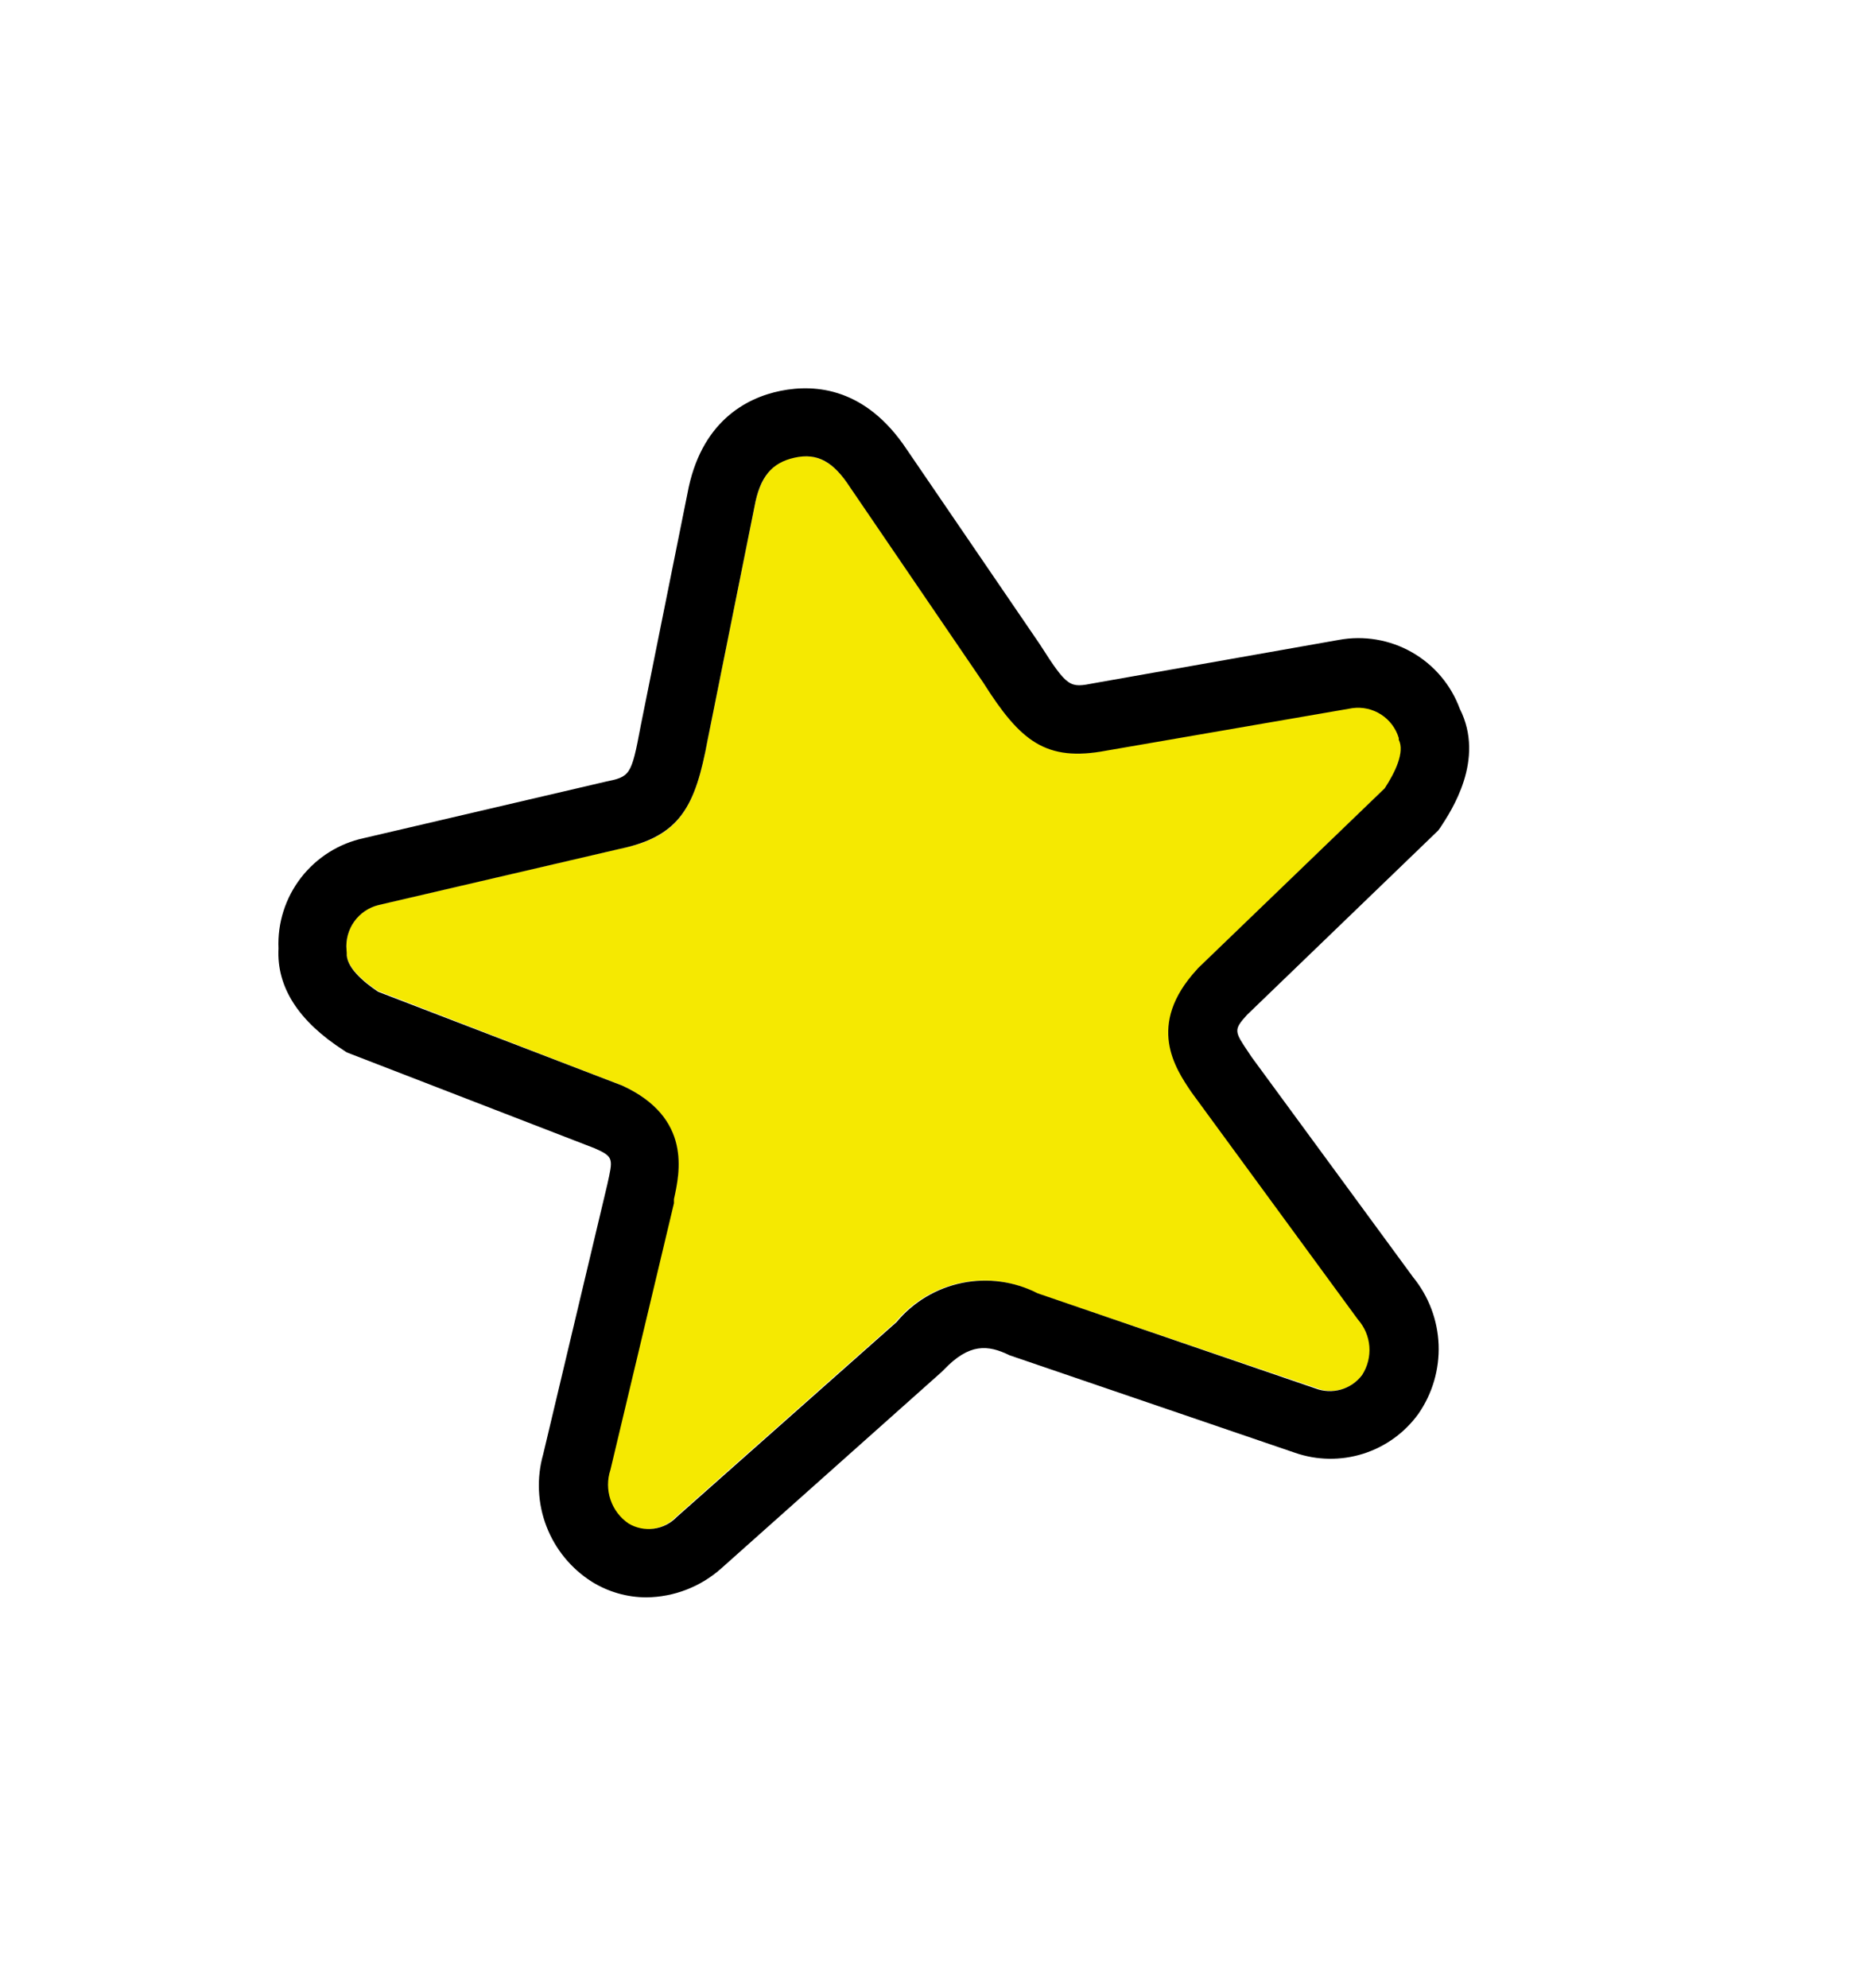
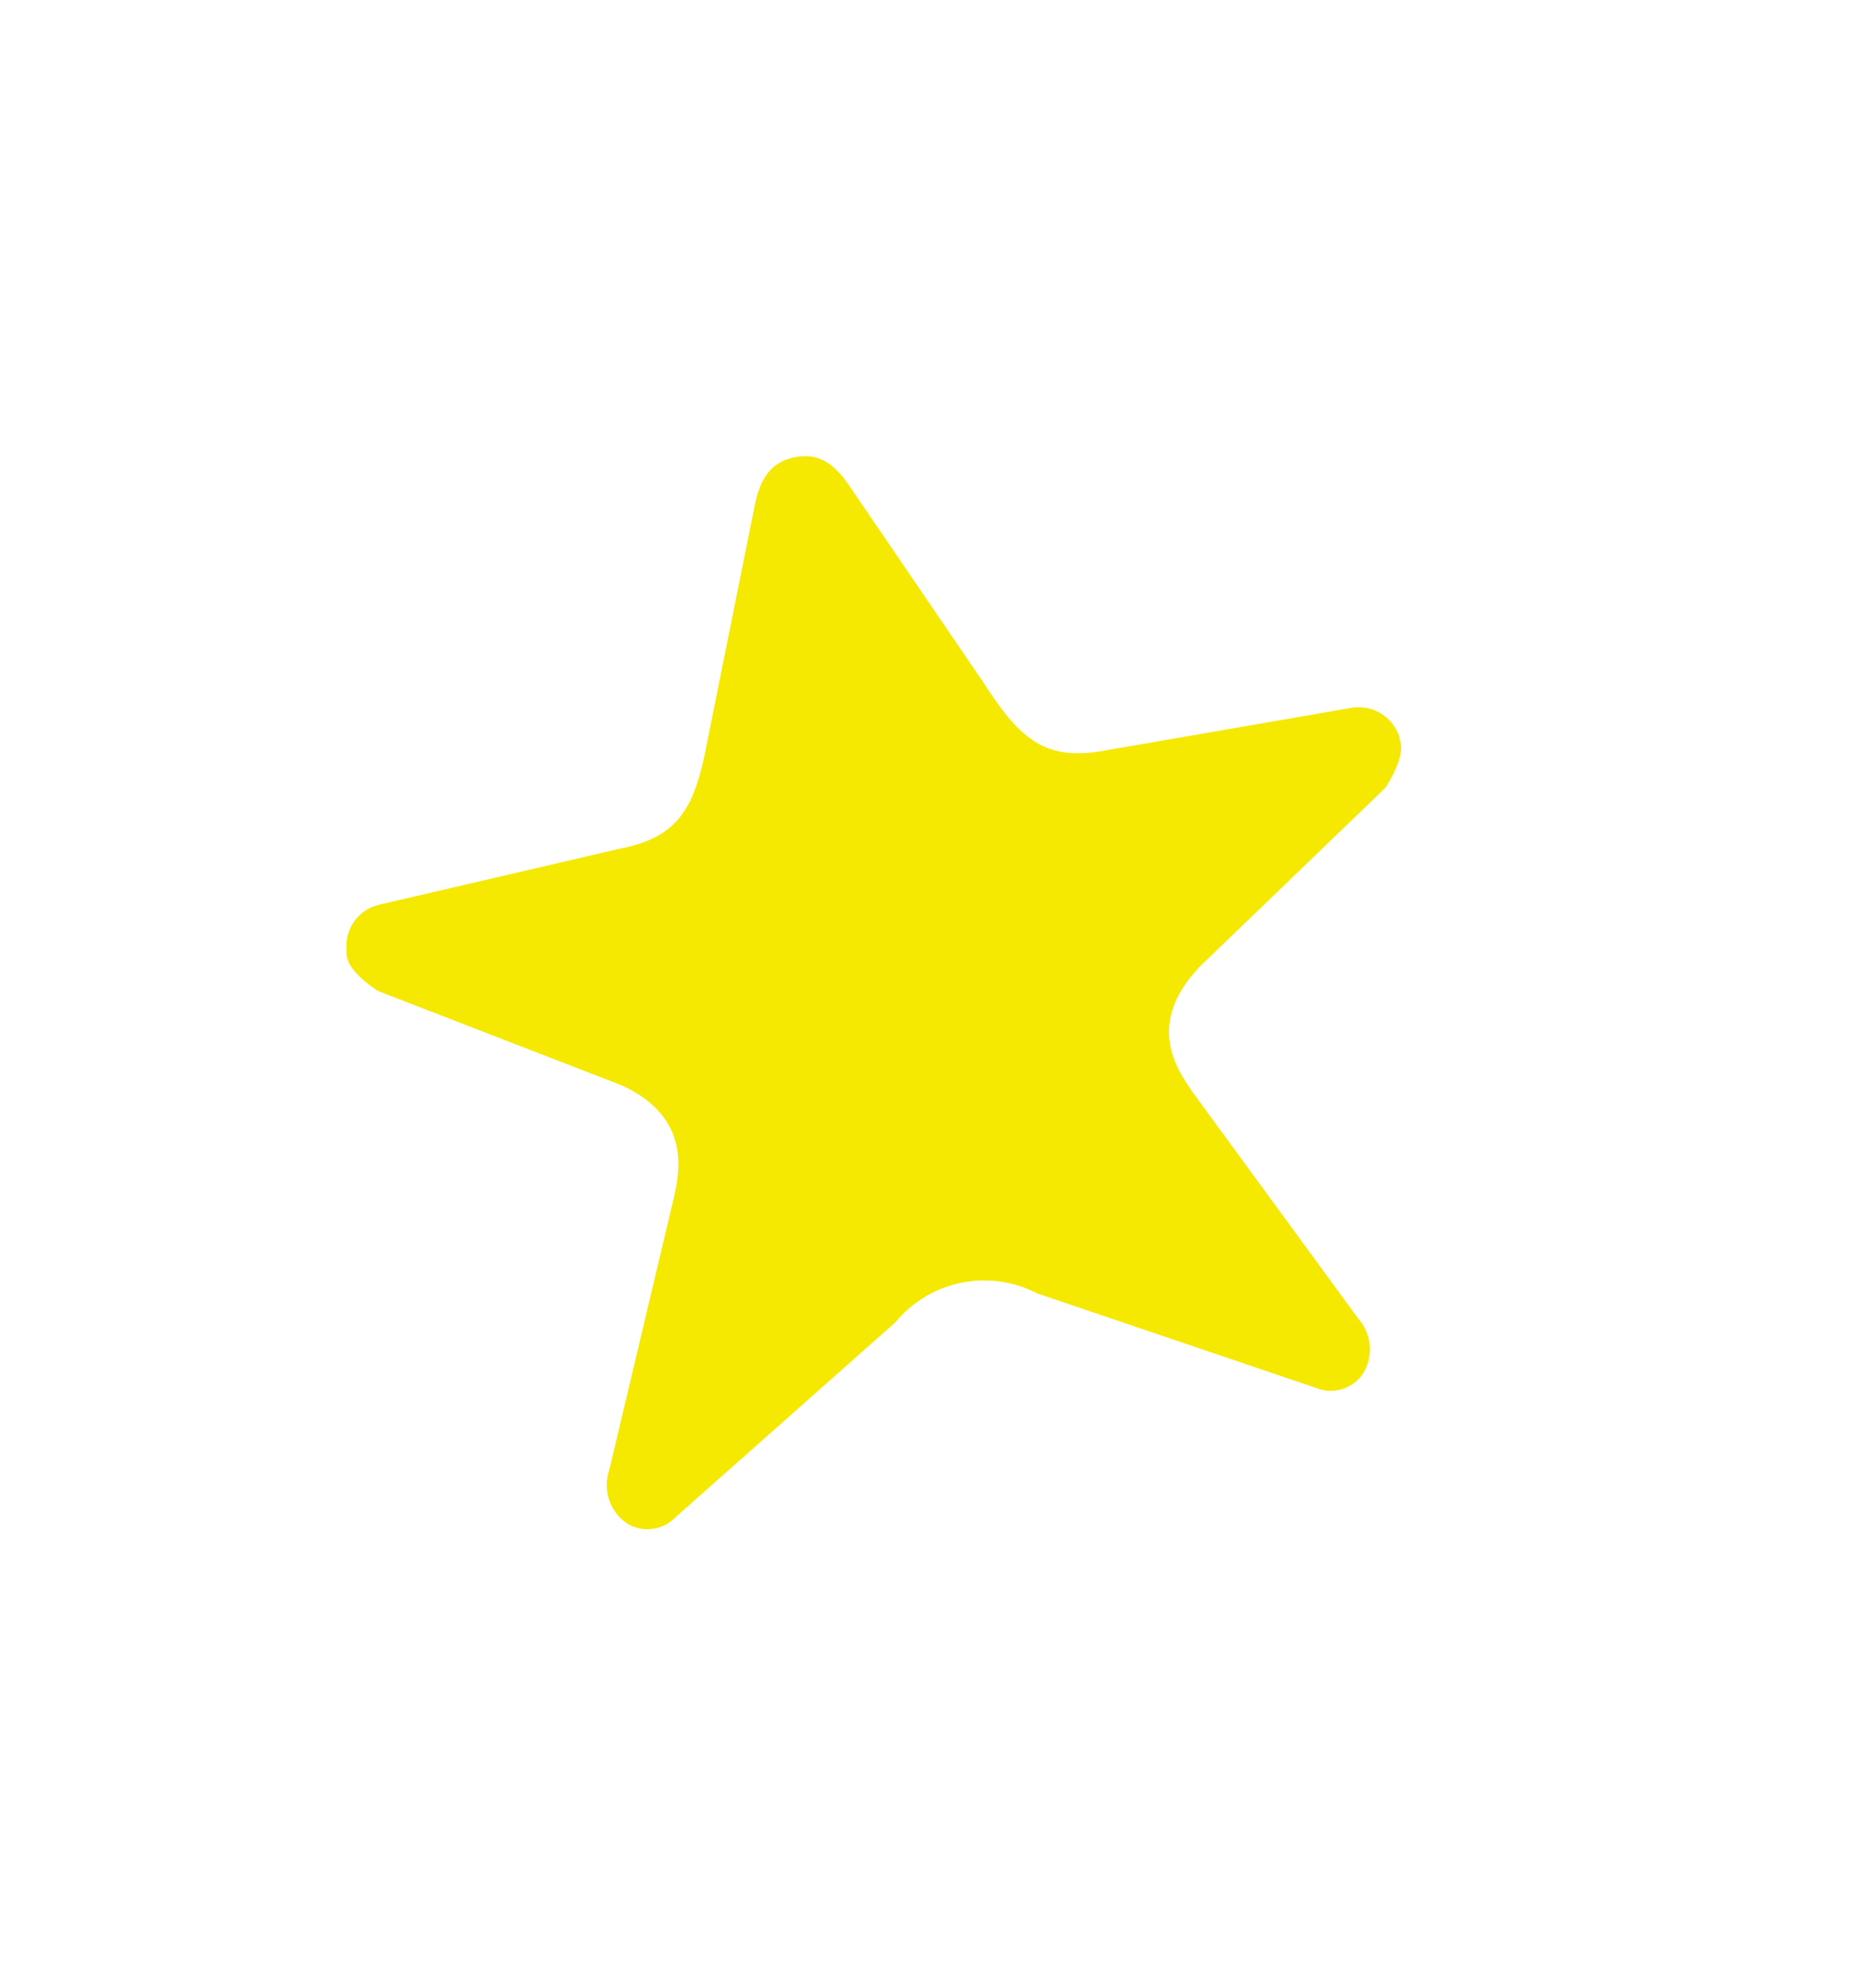
<svg xmlns="http://www.w3.org/2000/svg" width="96" height="102" viewBox="0 0 96 102" fill="none">
  <path d="M61.17 56C60.35 54.8 58.83 52.56 61.45 49.71L61.52 49.63L71.09 40.41C71.61 39.59 72.09 38.55 71.81 37.92V37.83C71.657 37.336 71.334 36.911 70.899 36.632C70.463 36.352 69.943 36.234 69.43 36.3L56.77 38.49C53.65 39.09 52.35 37.96 50.45 35L43.63 25C42.75 23.67 41.92 23.23 40.77 23.46C39.62 23.69 39 24.47 38.71 26L36.31 37.94C35.68 41.34 34.92 42.94 31.8 43.54L19.43 46.42C18.925 46.542 18.481 46.842 18.178 47.264C17.876 47.686 17.734 48.203 17.78 48.72V48.84C17.73 49.56 18.6 50.32 19.39 50.84L31.92 55.69C35.49 57.34 34.87 60.15 34.56 61.51L34.51 61.72L31.26 75.42C31.09 75.917 31.089 76.456 31.257 76.953C31.425 77.451 31.753 77.878 32.19 78.17C32.578 78.403 33.034 78.497 33.483 78.437C33.931 78.377 34.346 78.166 34.66 77.84L45.94 67.84C46.802 66.796 47.996 66.079 49.323 65.809C50.65 65.54 52.029 65.734 53.23 66.36L67.51 71.2C67.929 71.374 68.395 71.401 68.831 71.276C69.267 71.15 69.648 70.88 69.91 70.51C70.192 70.077 70.323 69.564 70.285 69.05C70.248 68.535 70.042 68.047 69.7 67.66L61.17 56Z" fill="#F5E901" />
-   <path d="M17.64 53.89L17.79 53.99L30.51 58.91C31.51 59.35 31.45 59.45 31.16 60.77L27.87 74.61C27.526 75.824 27.583 77.117 28.034 78.295C28.484 79.474 29.304 80.475 30.37 81.15C31.208 81.67 32.174 81.947 33.16 81.95C34.577 81.936 35.941 81.411 37 80.47L48.32 70.38L48.43 70.27C49.73 68.91 50.68 68.98 51.8 69.53L66.44 74.53C67.571 74.924 68.799 74.942 69.942 74.582C71.084 74.222 72.08 73.502 72.78 72.53C73.499 71.492 73.862 70.247 73.814 68.985C73.765 67.722 73.307 66.51 72.51 65.53L64.22 54.23L64.06 53.99C63.34 52.92 63.28 52.84 63.98 52.07L73.79 42.61L73.9 42.46C74.47 41.59 76.22 38.97 74.9 36.36C74.448 35.133 73.576 34.106 72.44 33.461C71.303 32.815 69.975 32.591 68.69 32.83L56.13 35.05C54.89 35.29 54.79 35.31 53.35 33.05L46.52 23.05C44.43 19.91 41.86 19.69 40.06 20.05C38.26 20.41 35.94 21.66 35.27 25.33L32.87 37.26C32.39 39.82 32.33 39.84 31.04 40.11L18.66 43C17.381 43.277 16.242 43.997 15.442 45.032C14.642 46.068 14.234 47.353 14.29 48.66C14.19 50.64 15.31 52.39 17.64 53.89ZM17.78 48.73C17.734 48.213 17.876 47.696 18.178 47.274C18.481 46.852 18.925 46.552 19.43 46.43L31.8 43.55C34.92 42.9 35.68 41.35 36.31 37.95L38.71 26C38.99 24.47 39.59 23.74 40.77 23.48C41.95 23.22 42.77 23.69 43.63 25.02L50.45 35.02C52.35 38.02 53.65 39.1 56.77 38.51L69.39 36.33C69.904 36.26 70.426 36.376 70.862 36.656C71.298 36.937 71.62 37.364 71.77 37.86V37.95C72.09 38.58 71.58 39.63 71.05 40.44L61.48 49.66L61.41 49.74C58.79 52.59 60.31 54.82 61.13 56.03L69.67 67.69C70.013 68.076 70.221 68.563 70.261 69.078C70.3 69.593 70.17 70.106 69.89 70.54C69.62 70.901 69.239 71.163 68.806 71.288C68.373 71.412 67.911 71.392 67.49 71.23L53.24 66.35C52.045 65.737 50.676 65.55 49.36 65.819C48.044 66.088 46.859 66.797 46 67.83L34.72 77.83C34.406 78.156 33.991 78.367 33.543 78.427C33.094 78.487 32.638 78.393 32.25 78.16C31.817 77.865 31.492 77.437 31.325 76.941C31.157 76.445 31.155 75.907 31.32 75.41L34.58 61.73V61.52C34.88 60.16 35.51 57.35 31.94 55.7L19.4 50.88C18.61 50.35 17.74 49.6 17.79 48.88L17.78 48.73Z" fill="black" />
</svg>